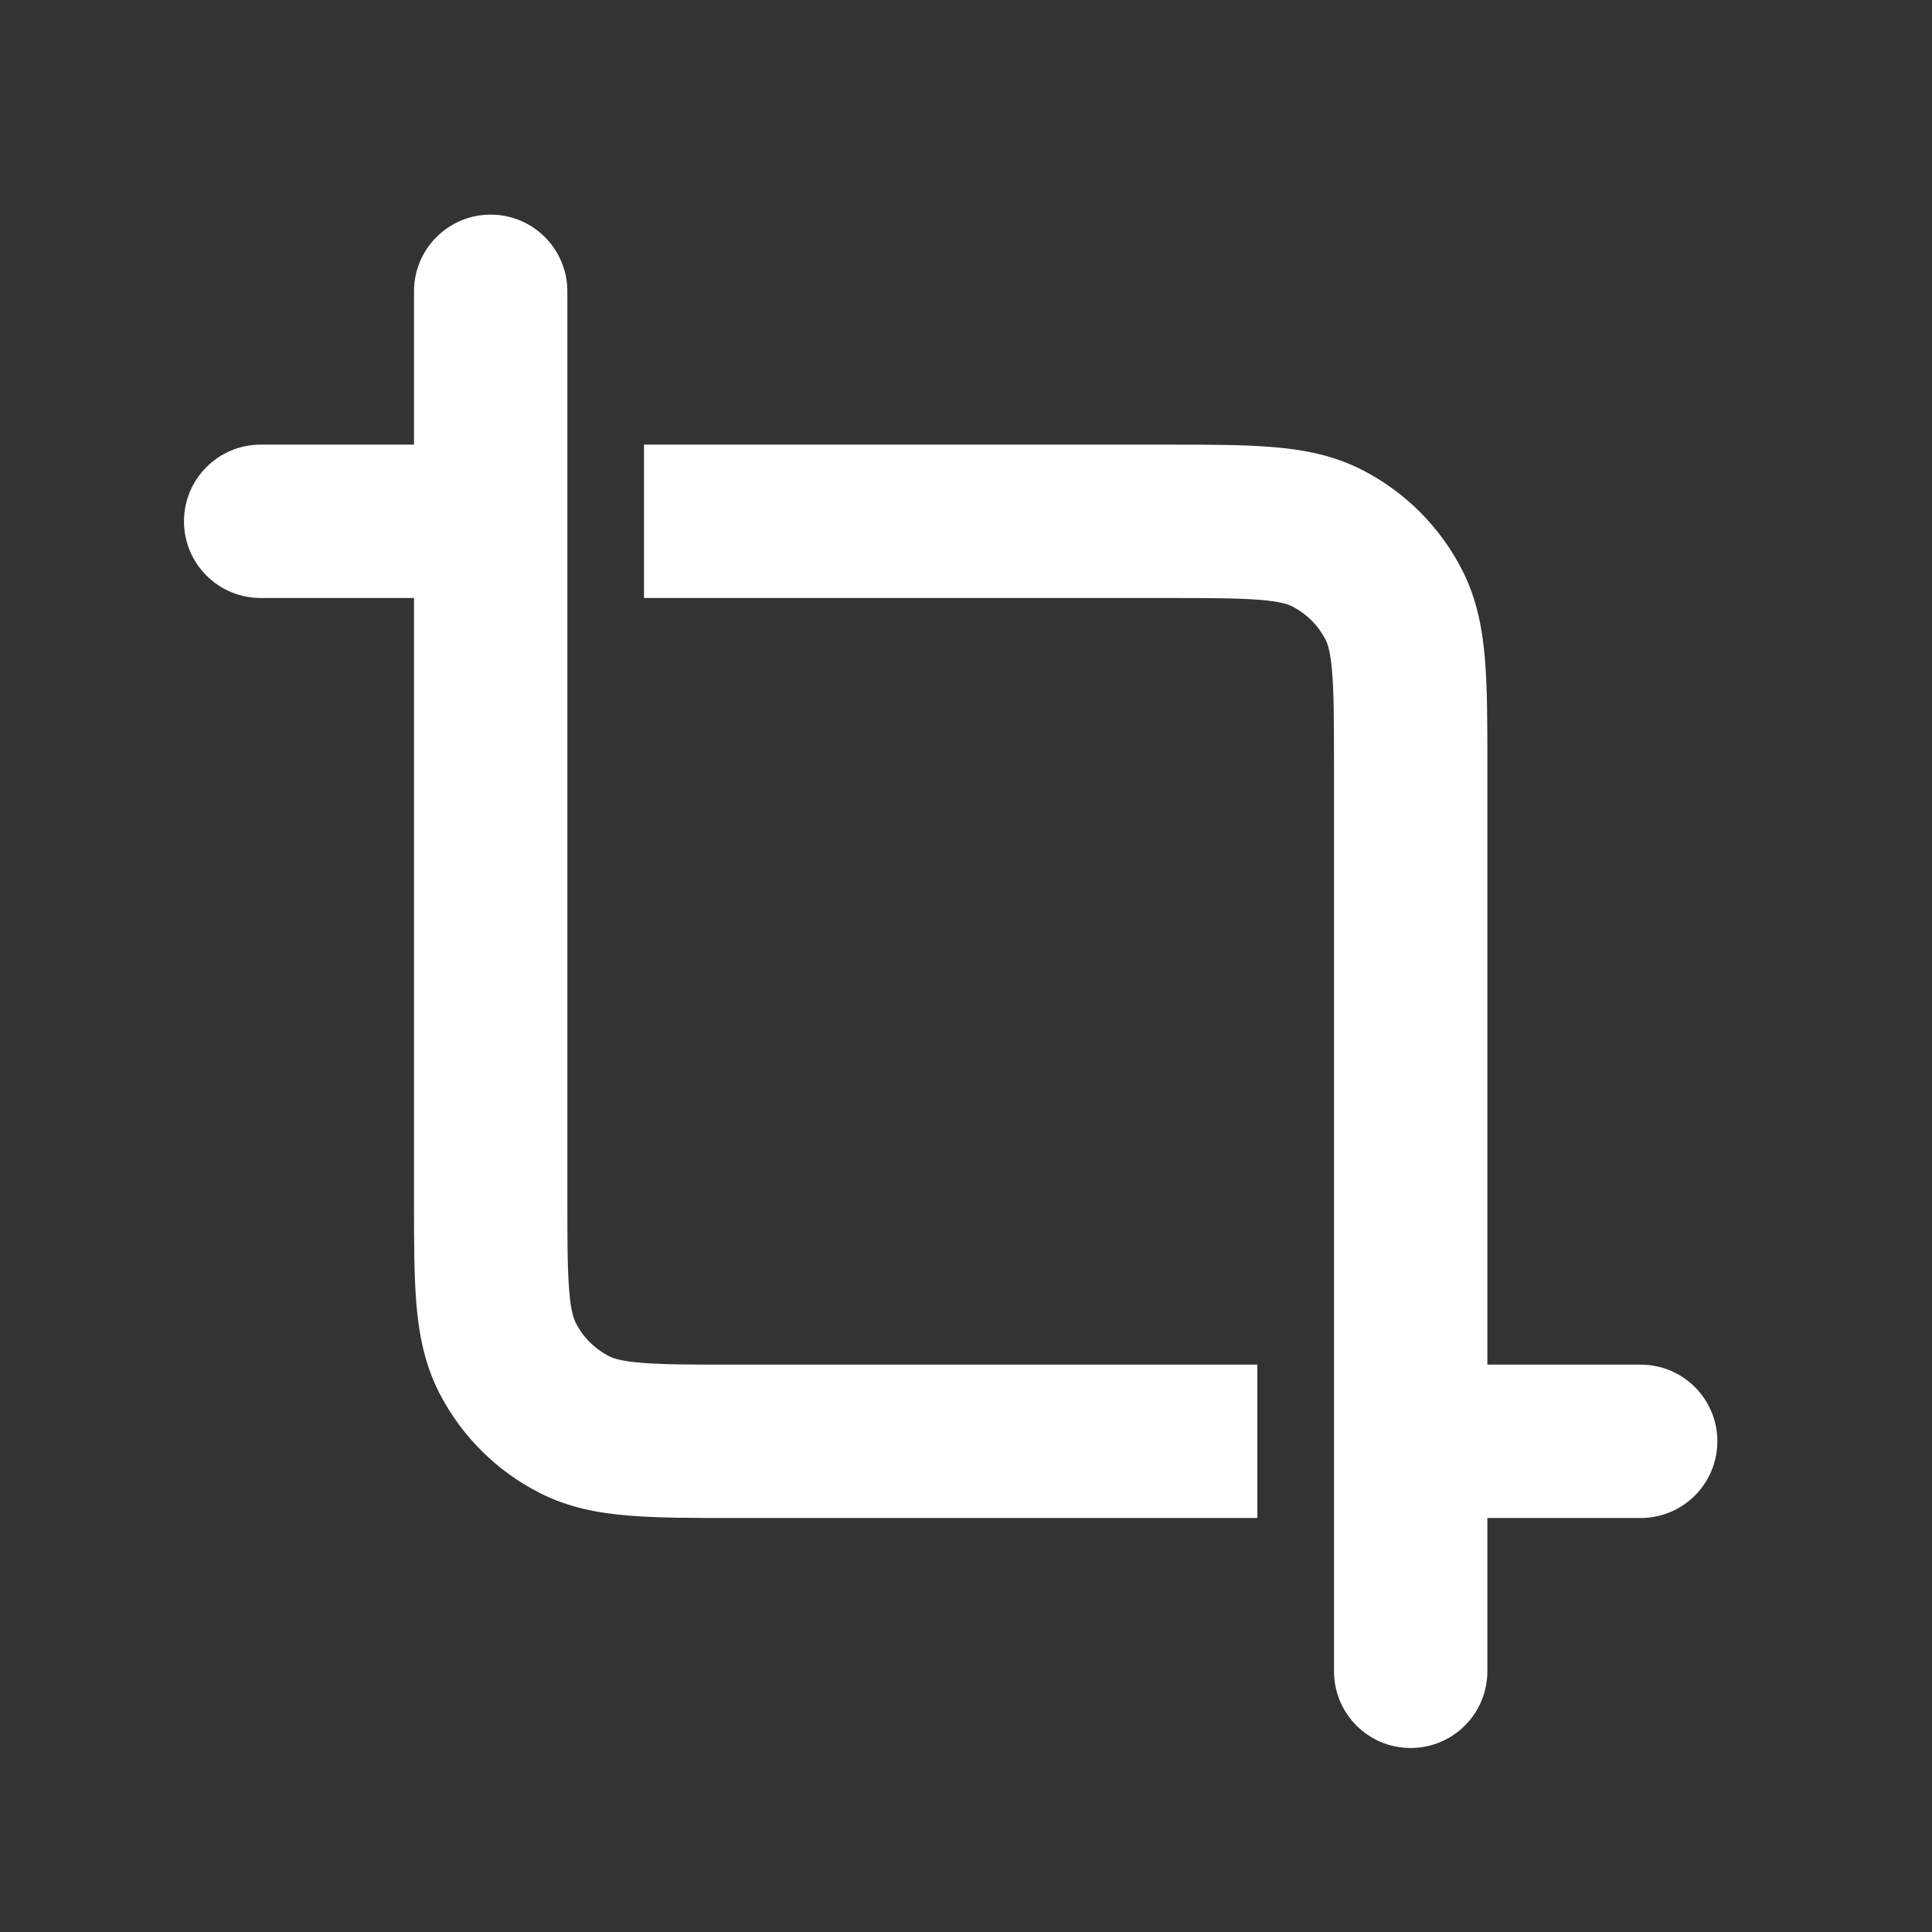
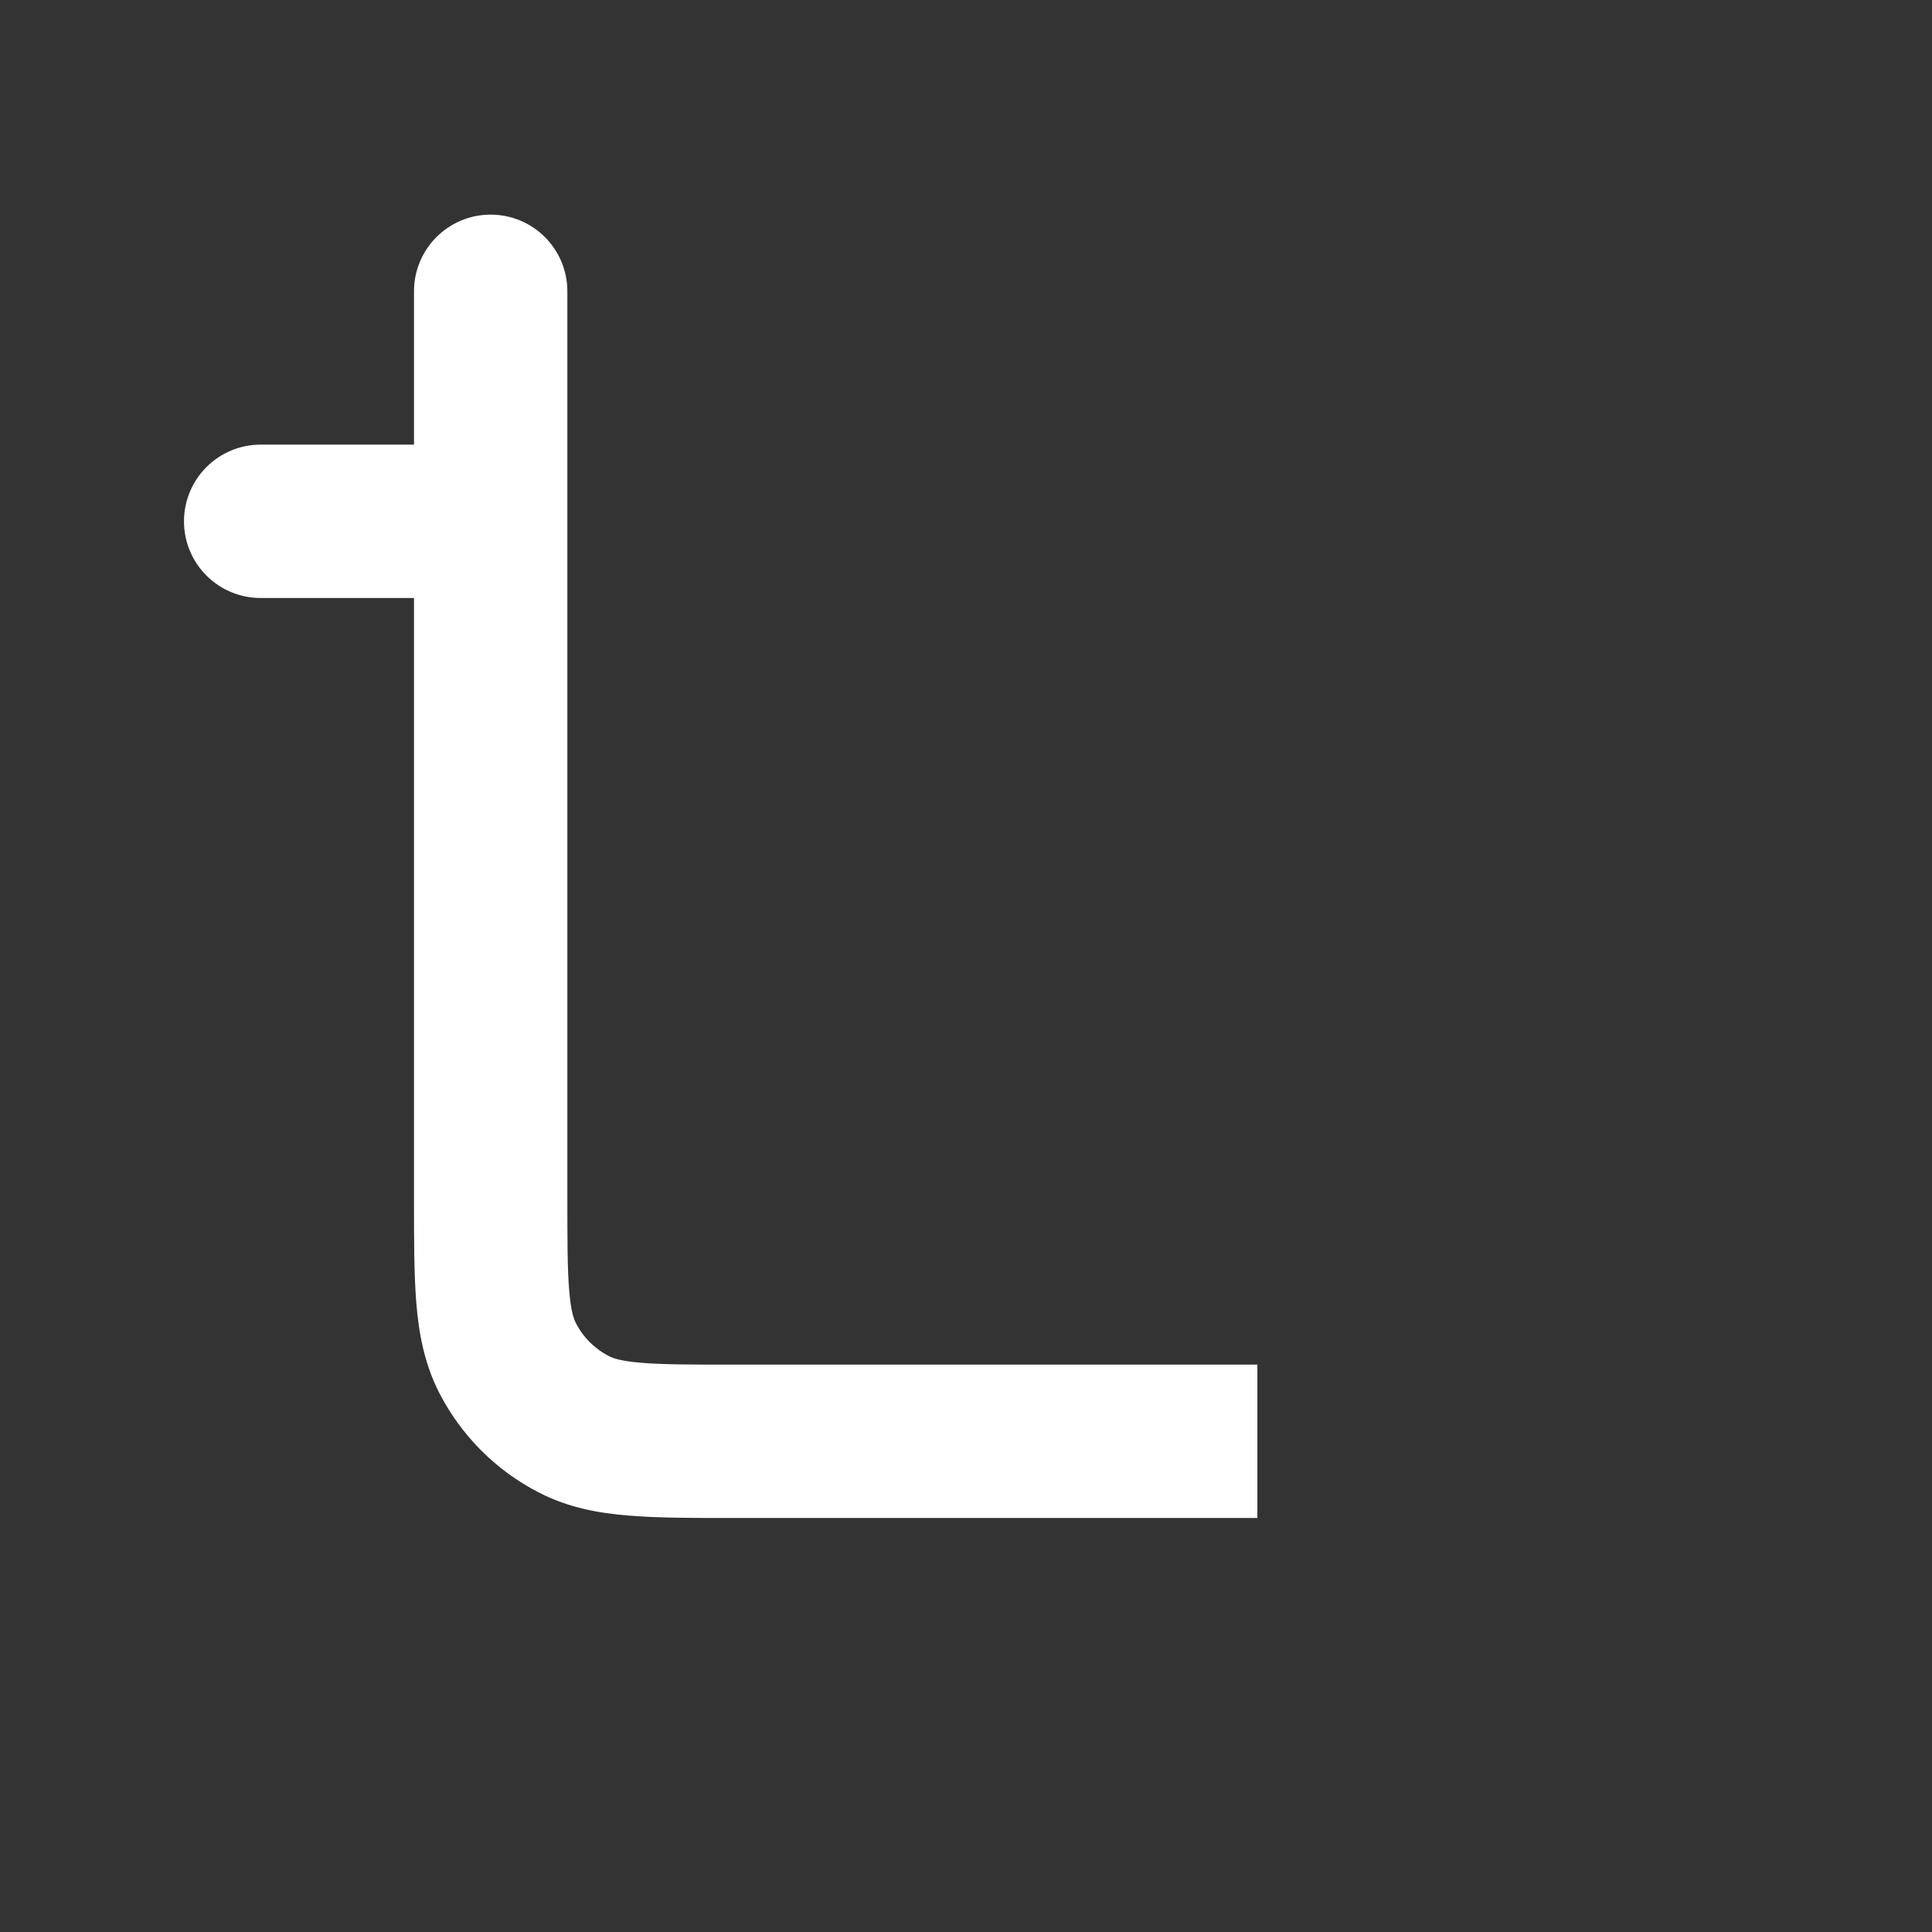
<svg xmlns="http://www.w3.org/2000/svg" width="21" height="21" viewBox="0 0 21 21" fill="none">
  <rect x="0" y="0" width="21" height="21" fill="#333333" stroke="none" />
  <path d="M6.167 3.167C6.167 2.706 5.794 2.333 5.333 2.333C4.873 2.333 4.5 2.706 4.5 3.167V4.833H2.833C2.373 4.833 2 5.206 2 5.667C2 6.127 2.373 6.5 2.833 6.5H4.5V13.032C4.5 13.471 4.5 13.85 4.525 14.162C4.552 14.492 4.612 14.819 4.772 15.135C5.012 15.605 5.395 15.988 5.865 16.227C6.18 16.388 6.508 16.448 6.837 16.474C7.15 16.5 7.529 16.5 7.968 16.5H13.667V14.833H8C7.52 14.833 7.209 14.833 6.973 14.813C6.747 14.795 6.663 14.763 6.622 14.742C6.465 14.662 6.337 14.535 6.258 14.378C6.237 14.337 6.205 14.253 6.187 14.027C6.167 13.791 6.167 13.48 6.167 13V3.167Z" fill="white" />
-   <path d="M16.167 14.833V8.301C16.167 7.862 16.167 7.483 16.141 7.171C16.114 6.841 16.055 6.514 15.894 6.198C15.655 5.728 15.272 5.345 14.802 5.106C14.486 4.945 14.159 4.886 13.829 4.859C13.517 4.833 13.138 4.833 12.699 4.833H7V6.5H12.667C13.147 6.5 13.457 6.501 13.694 6.52C13.92 6.538 14.004 6.57 14.045 6.591C14.202 6.671 14.329 6.798 14.409 6.955C14.43 6.996 14.462 7.08 14.48 7.306C14.499 7.543 14.5 7.853 14.5 8.333V18.166C14.5 18.627 14.873 19 15.333 19C15.794 19 16.167 18.627 16.167 18.166V16.5H17.833C18.294 16.5 18.667 16.127 18.667 15.666C18.667 15.206 18.294 14.833 17.833 14.833H16.167Z" fill="white" />
</svg>